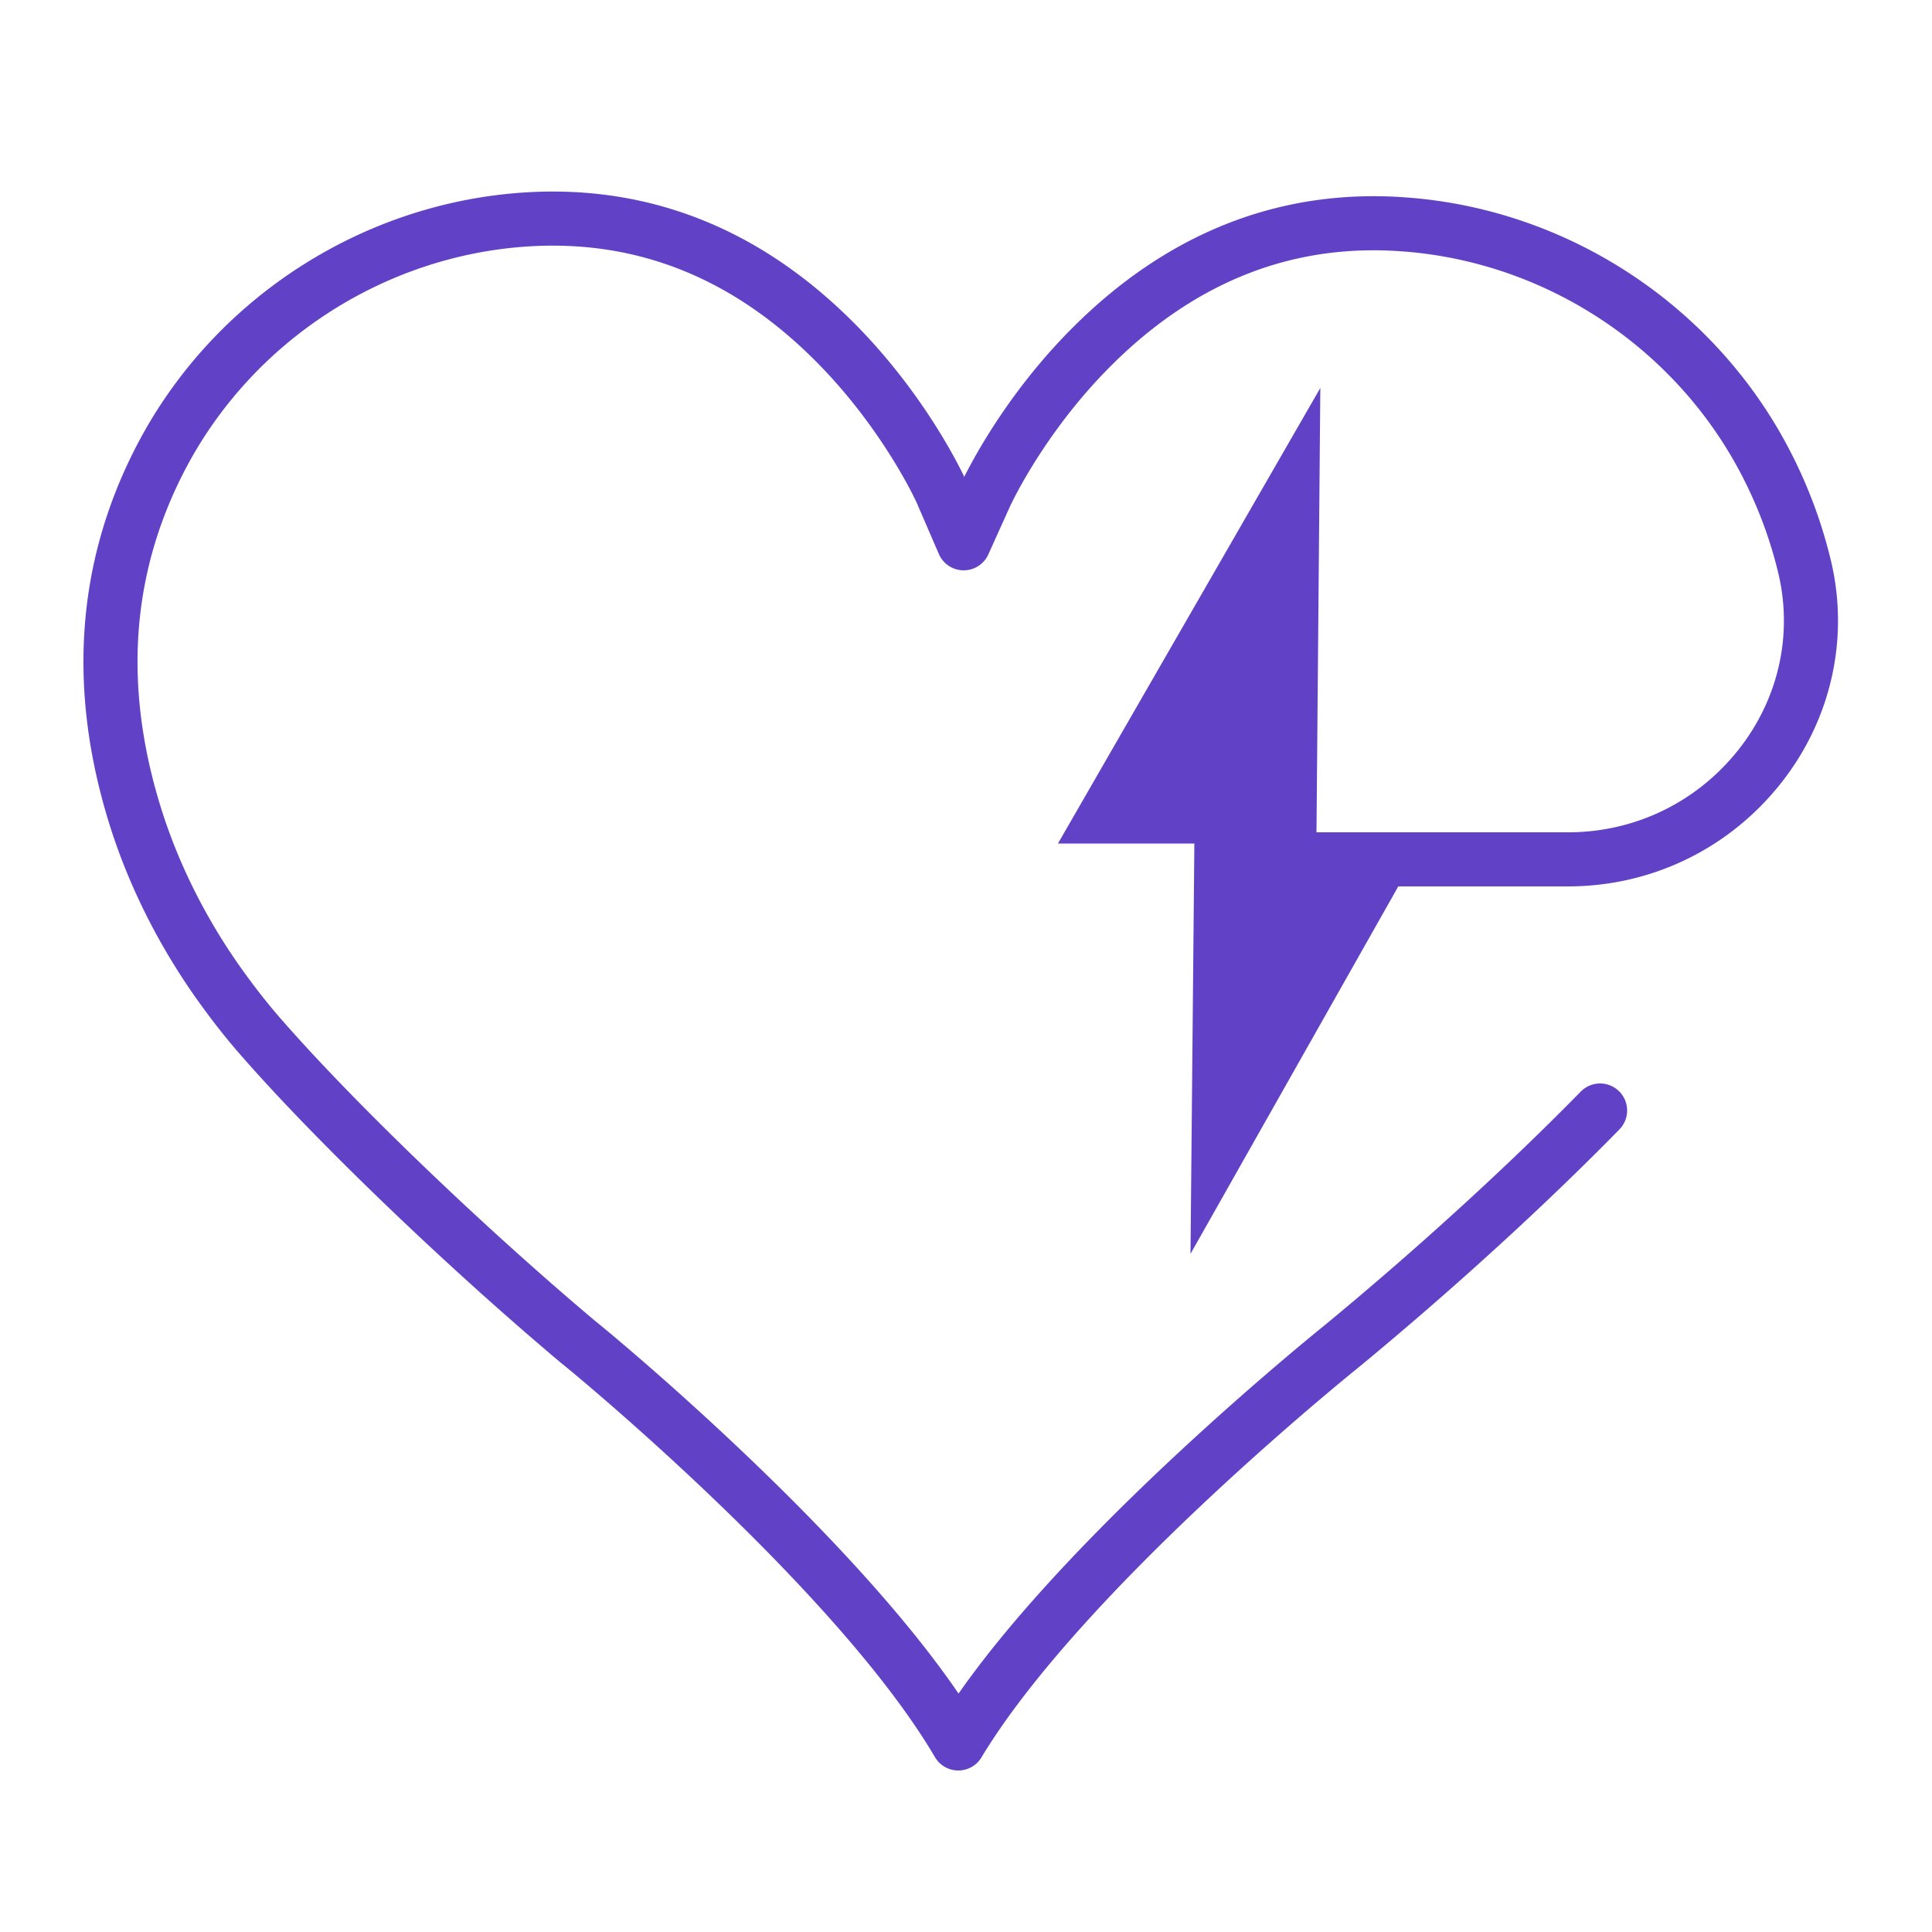
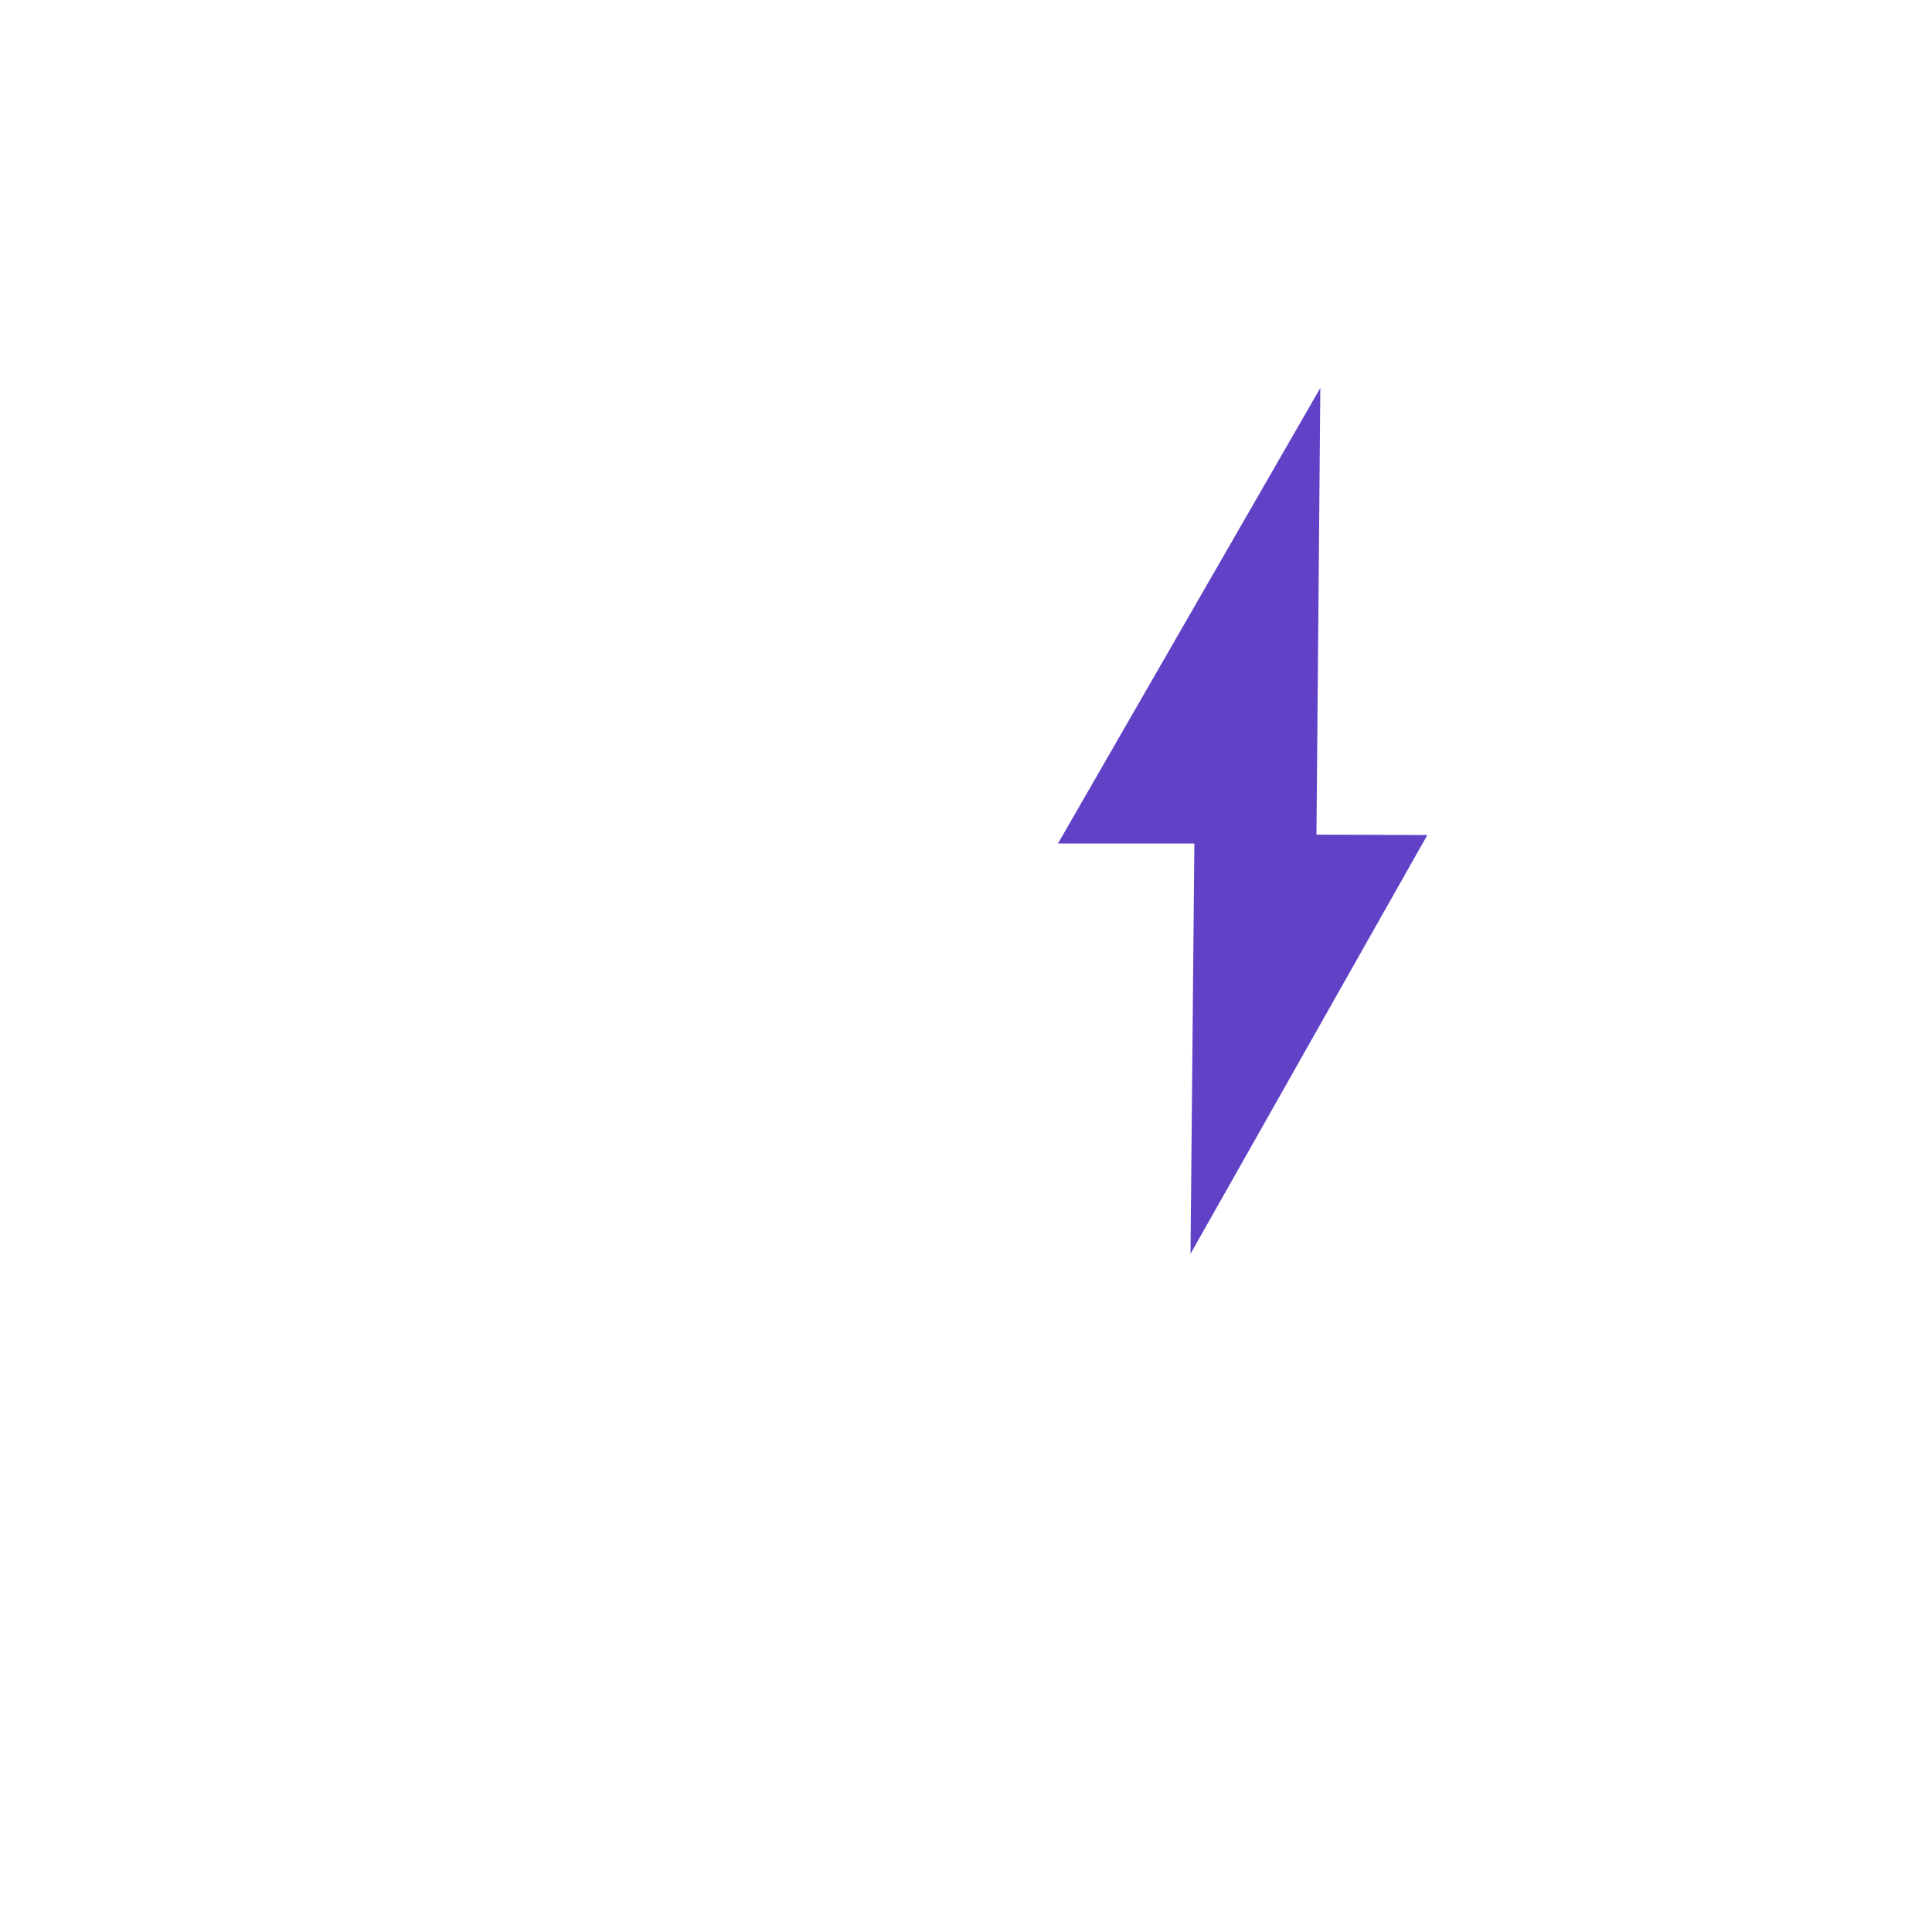
<svg xmlns="http://www.w3.org/2000/svg" viewBox="0 0 500 500">
-   <path d="M414.1 287.4c-19.3 19.7-43 41.3-66.5 60.7-3.2 2.6-72.9 58.8-99.6 103.1-26.2-44.6-95.3-101.5-98.5-104-30.3-25.5-64.4-58.4-83.1-80.1-3.6-4.2-7.2-8.9-10.7-13.9-8.8-12.7-15.6-26.3-20.2-40.4-10.9-33.7-8.9-65.3 6-94.1 18.4-35.6 54.7-59.3 94.6-61.9 30.9-2 58.3 9.2 81.6 33.4 17.7 18.4 26.3 37.7 26.3 37.9l5.4 12.5 5.6-12.4c.1-.2 8.8-19.4 26.7-37.6 23.5-23.9 51.1-34.9 82-32.5 39.9 3 75.9 27.1 93.9 62.9a117.66 117.66 0 0 1 9.5 26c4.2 18-.1 36.8-11.8 51.5-12.1 15.2-30.1 23.9-49.5 23.9h-81.1" fill="none" stroke="#6142c7" stroke-width="14" stroke-linecap="round" stroke-linejoin="round" stroke-miterlimit="10" />
  <path d="M340.7 216l1-115.6-67.9 117.9h35.3l-1 106.2 61.3-108.4-28.7-.1z" fill="#6142c7" />
</svg>